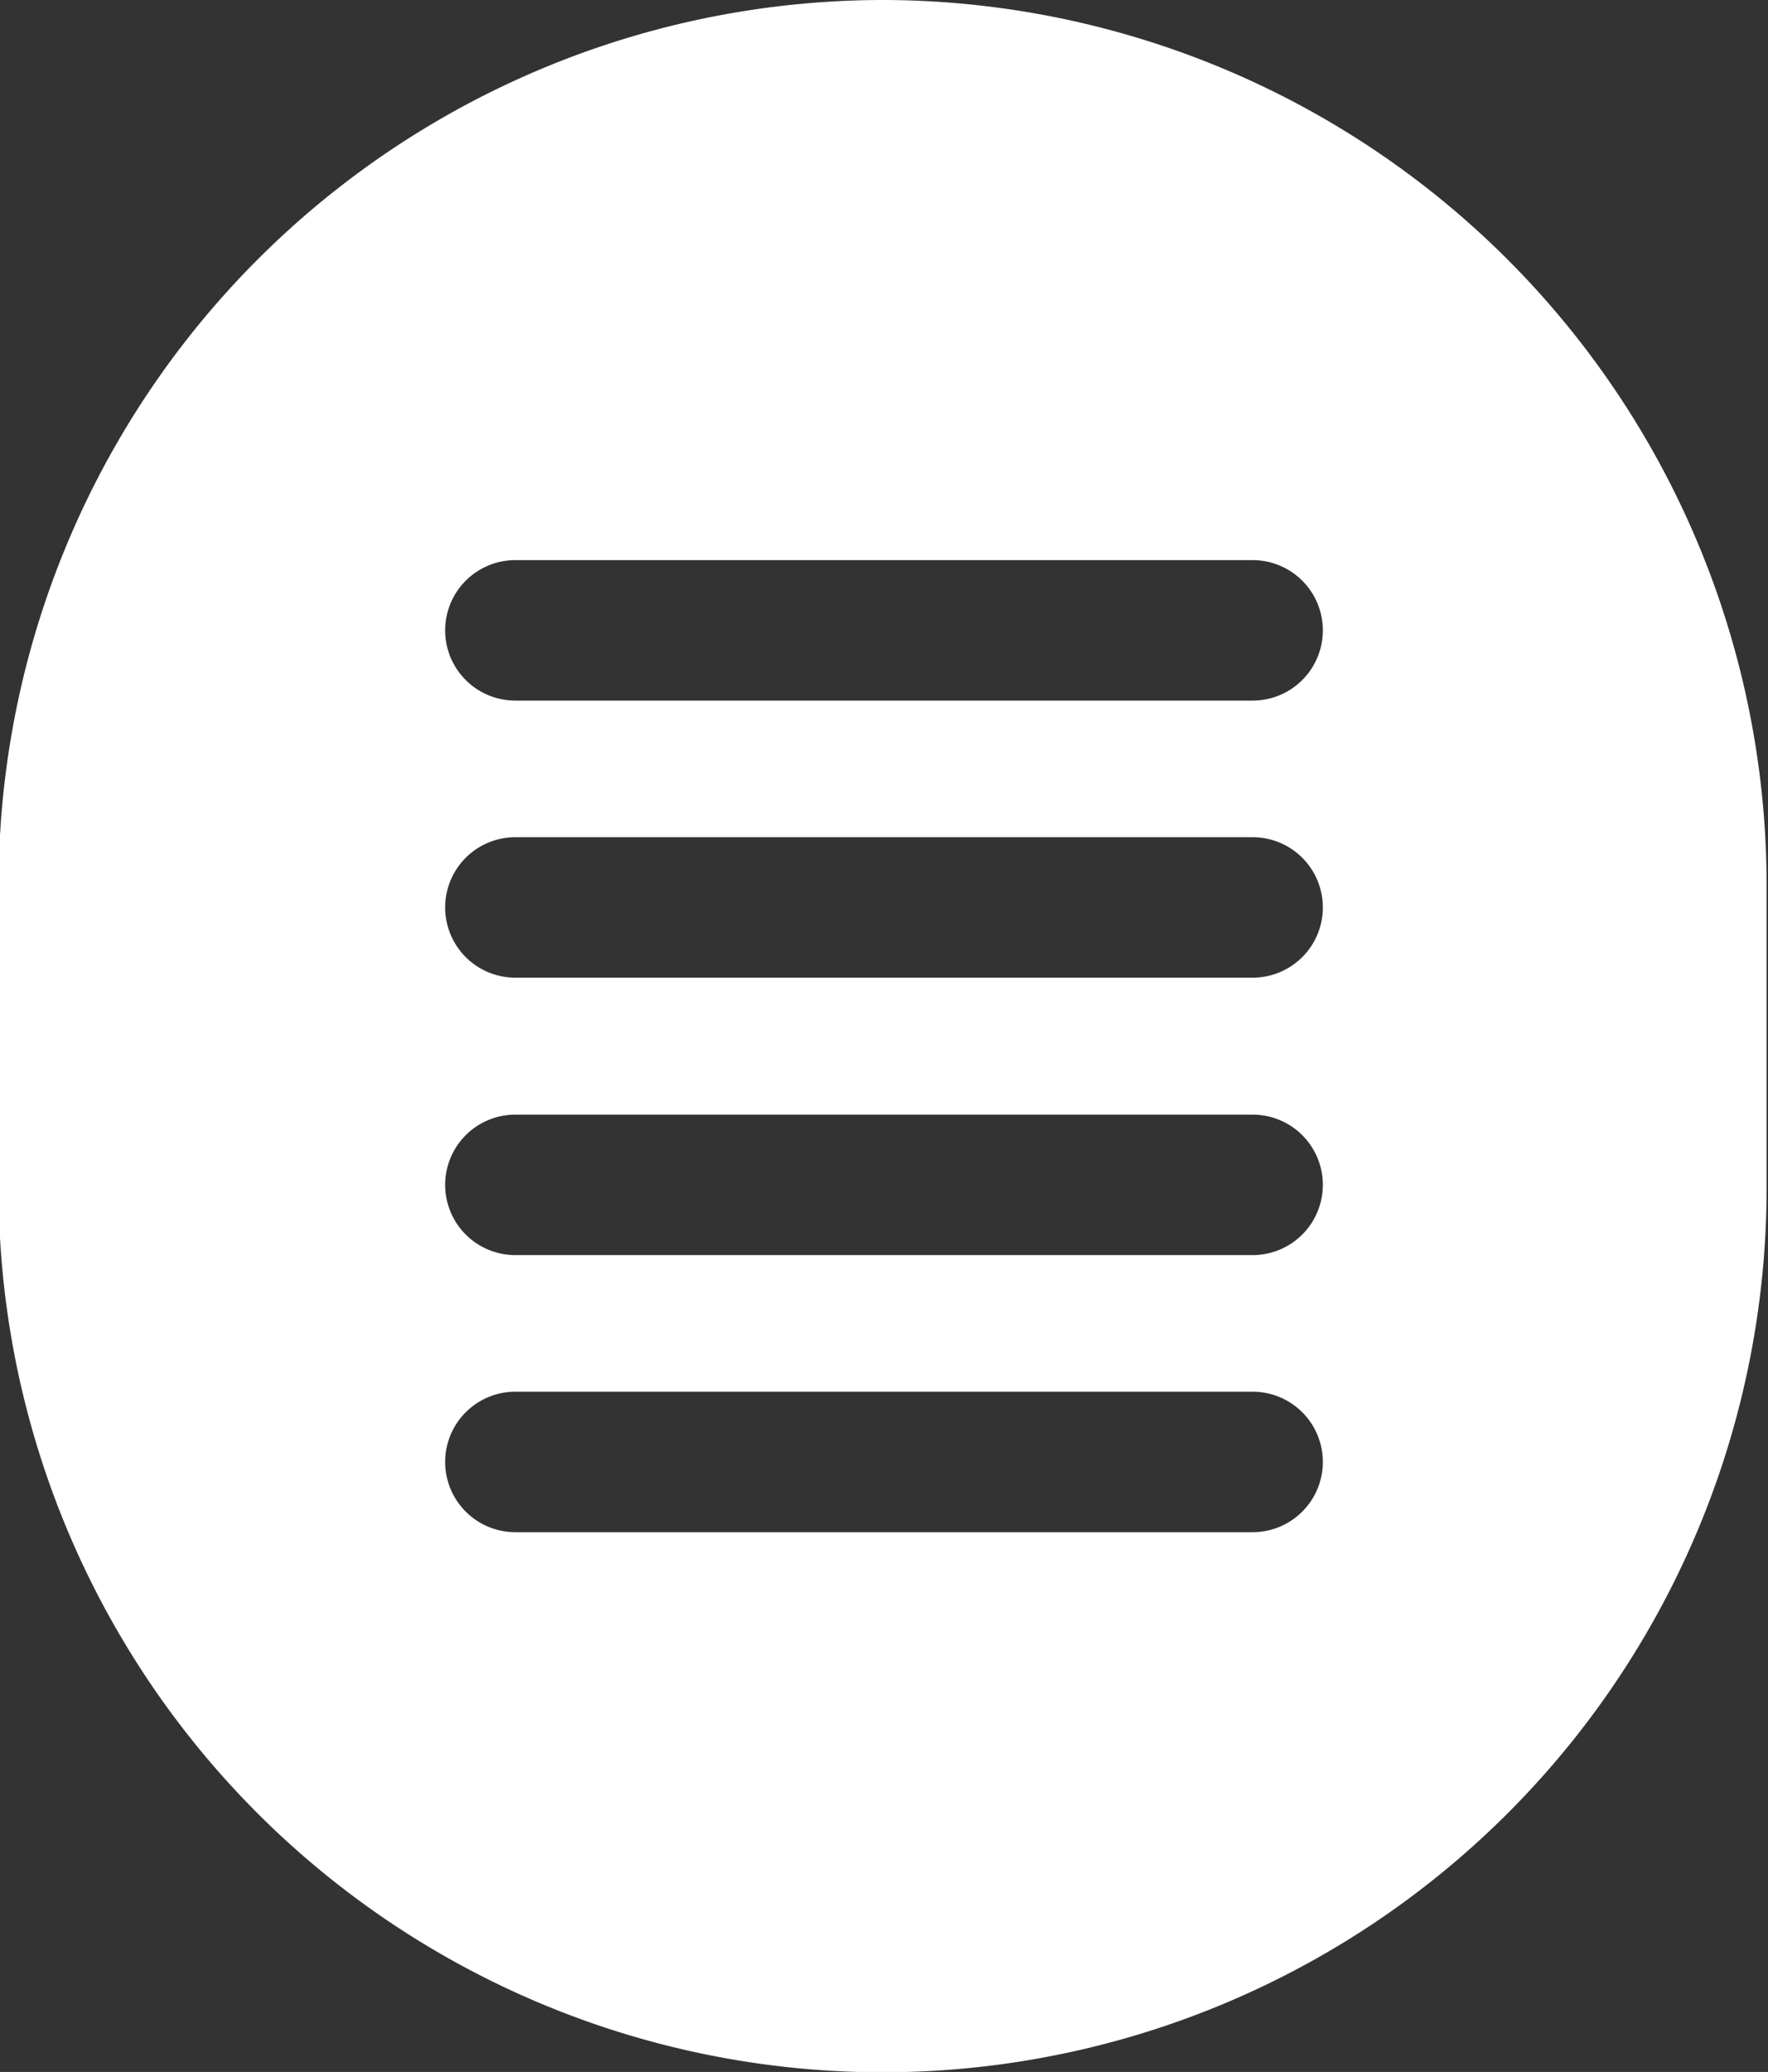
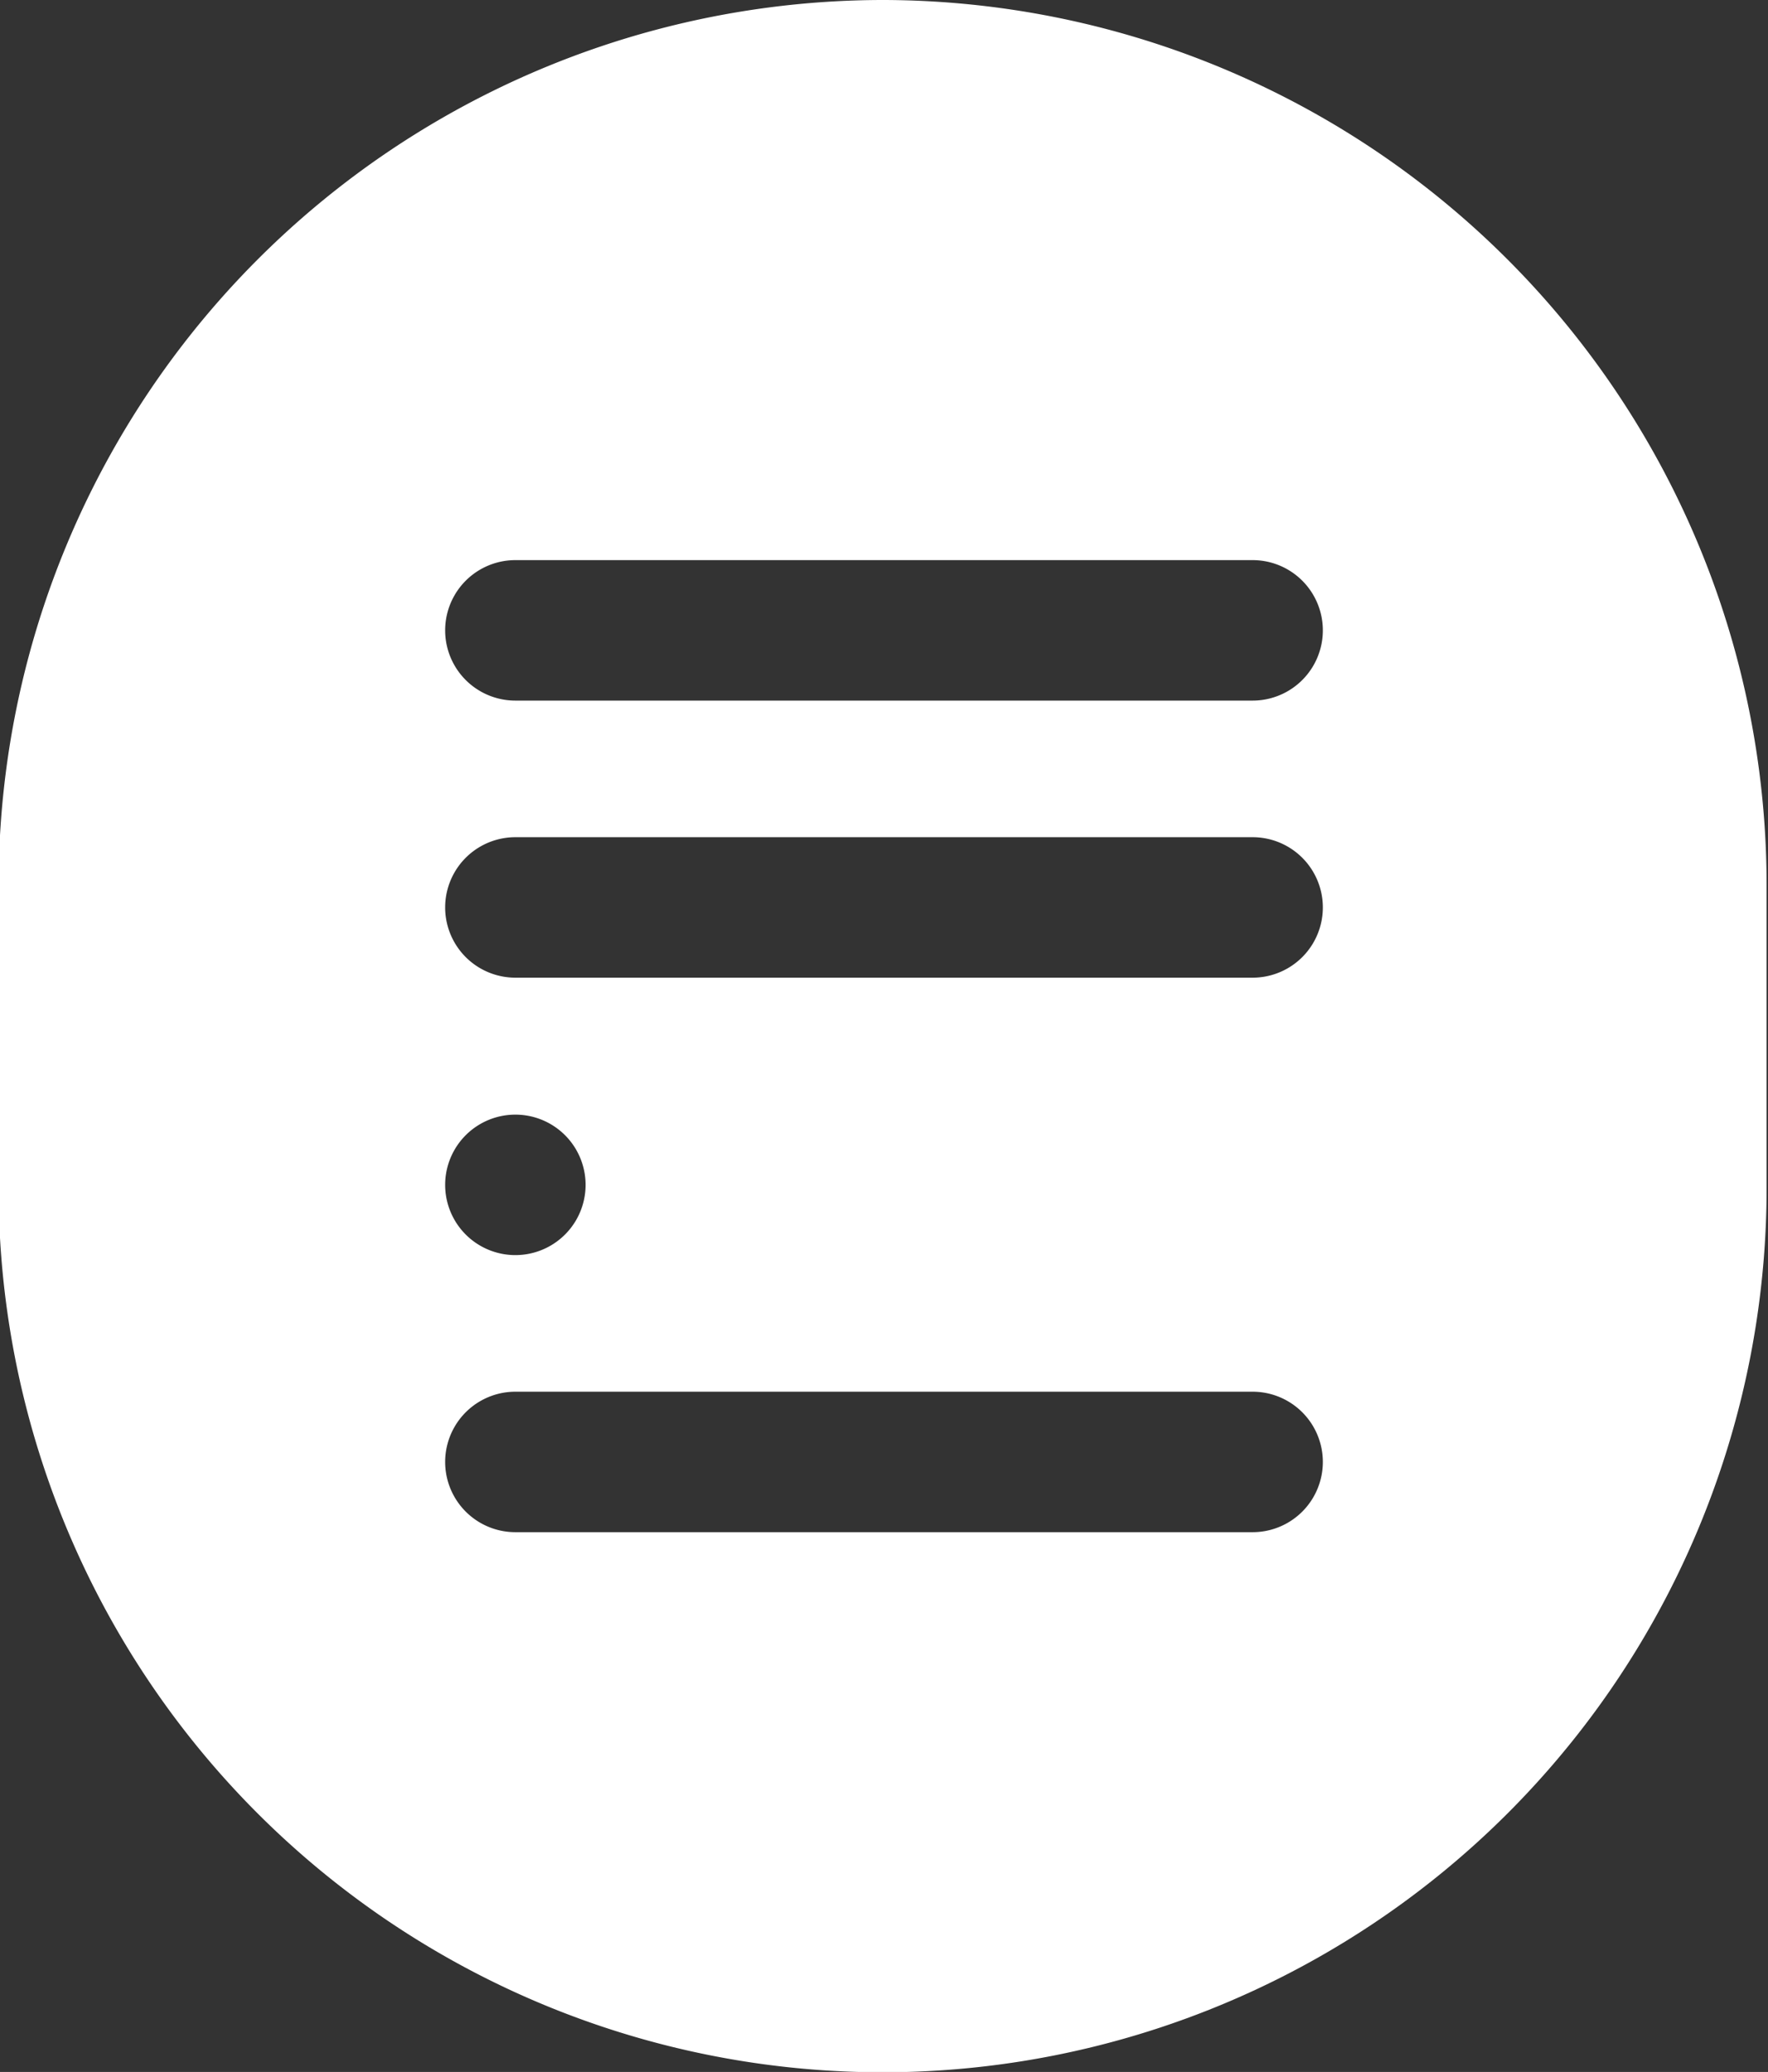
<svg xmlns="http://www.w3.org/2000/svg" id="Layer_1" data-name="Layer 1" viewBox="0 0 50.36 59">
  <rect x="0" y="0" width="50.36" height="59" fill="#333333" stroke="none" />
  <defs>
    <style>.cls-1{fill:#fff;}</style>
  </defs>
-   <path class="cls-1" d="M421.22,268.37A25.21,25.21,0,0,0,396,293.55v8.65a25.18,25.18,0,1,0,50.36,0v-8.65A25.21,25.21,0,0,0,421.22,268.37ZM431.72,312h-21a2,2,0,0,1,0-4h21a2,2,0,0,1,0,4Zm0-7.89h-21a2,2,0,0,1,0-4h21a2,2,0,0,1,0,4Zm0-7.9h-21a2,2,0,0,1,0-4h21a2,2,0,0,1,0,4Zm0-7.89h-21a2,2,0,0,1,0-4h21a2,2,0,0,1,0,4Z" transform="translate(-396.04 -268.37)" />
+   <path class="cls-1" d="M421.22,268.37A25.21,25.21,0,0,0,396,293.55v8.65a25.18,25.18,0,1,0,50.36,0v-8.65A25.21,25.21,0,0,0,421.22,268.37ZM431.72,312h-21a2,2,0,0,1,0-4h21a2,2,0,0,1,0,4Zm0-7.89h-21a2,2,0,0,1,0-4a2,2,0,0,1,0,4Zm0-7.9h-21a2,2,0,0,1,0-4h21a2,2,0,0,1,0,4Zm0-7.89h-21a2,2,0,0,1,0-4h21a2,2,0,0,1,0,4Z" transform="translate(-396.04 -268.37)" />
</svg>